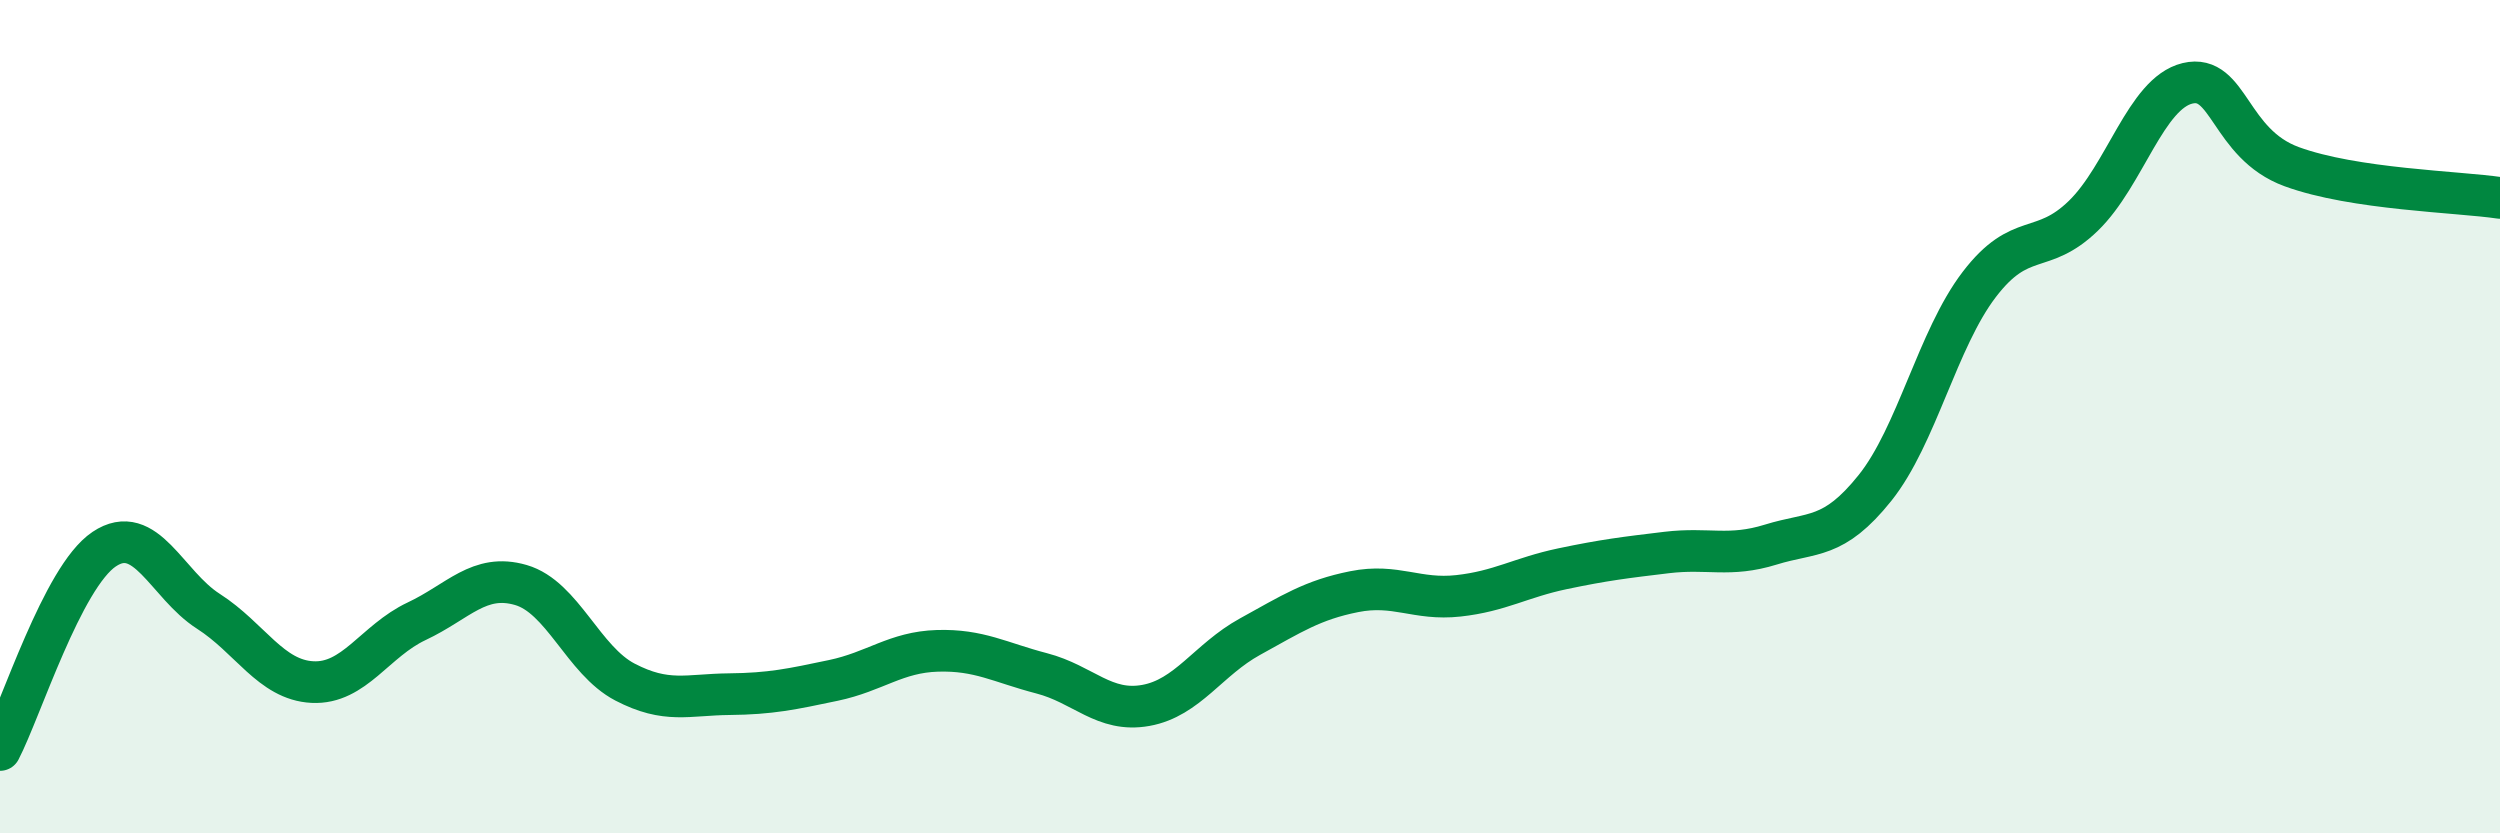
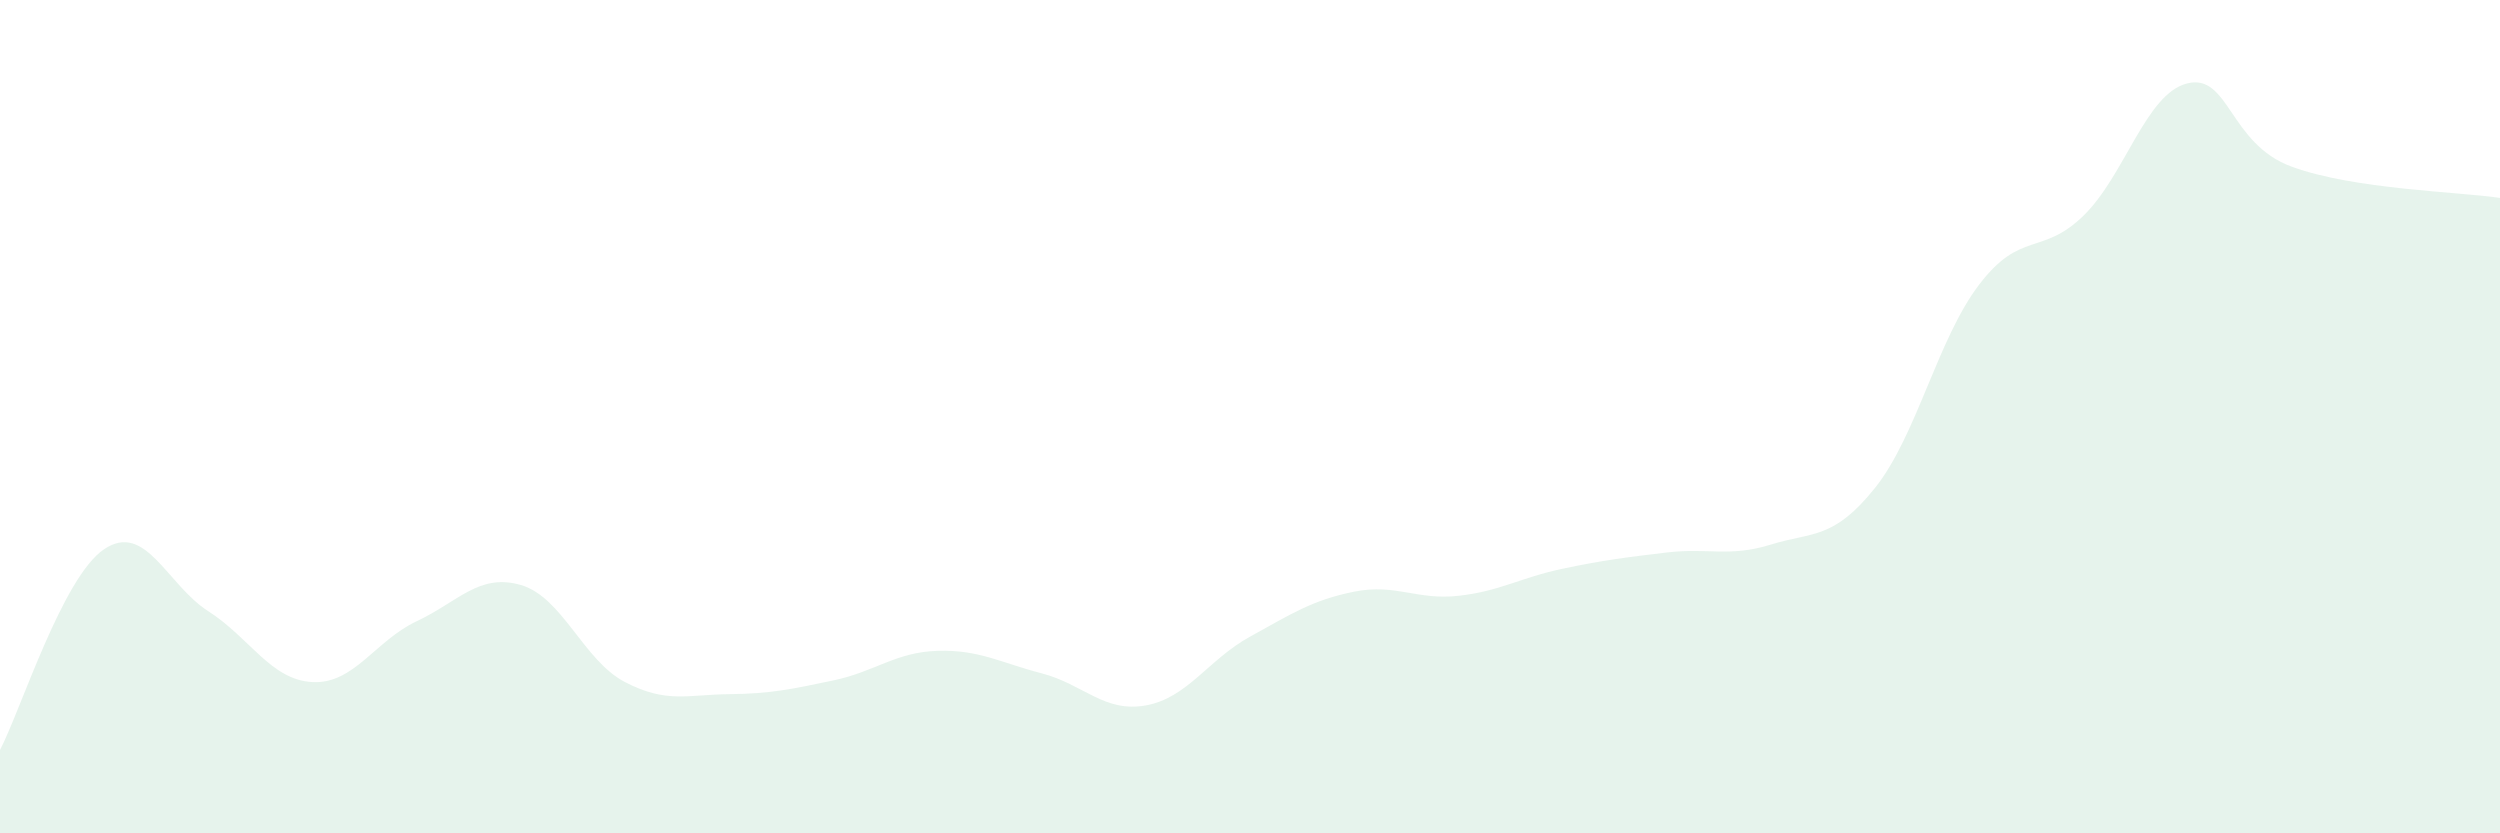
<svg xmlns="http://www.w3.org/2000/svg" width="60" height="20" viewBox="0 0 60 20">
  <path d="M 0,18 C 0.5,17.04 1.5,13.85 2.5,13.18 C 3.5,12.51 4,14.03 5,14.67 C 6,15.31 6.5,16.32 7.5,16.37 C 8.5,16.42 9,15.38 10,14.91 C 11,14.44 11.5,13.75 12.5,14.04 C 13.5,14.33 14,15.85 15,16.37 C 16,16.89 16.5,16.67 17.5,16.66 C 18.5,16.65 19,16.54 20,16.33 C 21,16.12 21.5,15.65 22.5,15.62 C 23.5,15.59 24,15.9 25,16.16 C 26,16.42 26.5,17.11 27.5,16.93 C 28.5,16.75 29,15.83 30,15.28 C 31,14.73 31.5,14.4 32.5,14.2 C 33.5,14 34,14.41 35,14.3 C 36,14.19 36.5,13.86 37.5,13.65 C 38.5,13.44 39,13.38 40,13.26 C 41,13.14 41.5,13.38 42.5,13.07 C 43.5,12.76 44,12.96 45,11.71 C 46,10.46 46.5,8.14 47.5,6.83 C 48.5,5.52 49,6.15 50,5.18 C 51,4.21 51.5,2.24 52.5,2 C 53.5,1.76 53.5,3.45 55,4 C 56.5,4.55 59,4.6 60,4.75L60 20L0 20Z" fill="#008740" opacity="0.1" stroke-linecap="round" stroke-linejoin="round" />
-   <path d="M 0,18 C 0.5,17.04 1.5,13.85 2.5,13.18 C 3.5,12.51 4,14.03 5,14.67 C 6,15.31 6.5,16.32 7.5,16.37 C 8.5,16.42 9,15.38 10,14.91 C 11,14.44 11.5,13.75 12.5,14.04 C 13.5,14.33 14,15.85 15,16.37 C 16,16.89 16.5,16.67 17.5,16.66 C 18.5,16.65 19,16.54 20,16.33 C 21,16.12 21.5,15.65 22.5,15.62 C 23.5,15.59 24,15.9 25,16.16 C 26,16.42 26.5,17.11 27.5,16.93 C 28.5,16.75 29,15.83 30,15.28 C 31,14.73 31.5,14.4 32.5,14.2 C 33.5,14 34,14.41 35,14.3 C 36,14.19 36.5,13.86 37.5,13.65 C 38.5,13.44 39,13.38 40,13.26 C 41,13.14 41.5,13.38 42.5,13.07 C 43.5,12.76 44,12.96 45,11.71 C 46,10.46 46.5,8.14 47.5,6.83 C 48.5,5.52 49,6.15 50,5.18 C 51,4.21 51.5,2.24 52.5,2 C 53.5,1.76 53.5,3.45 55,4 C 56.5,4.55 59,4.6 60,4.75" stroke="#008740" stroke-width="1" fill="none" stroke-linecap="round" stroke-linejoin="round" />
</svg>